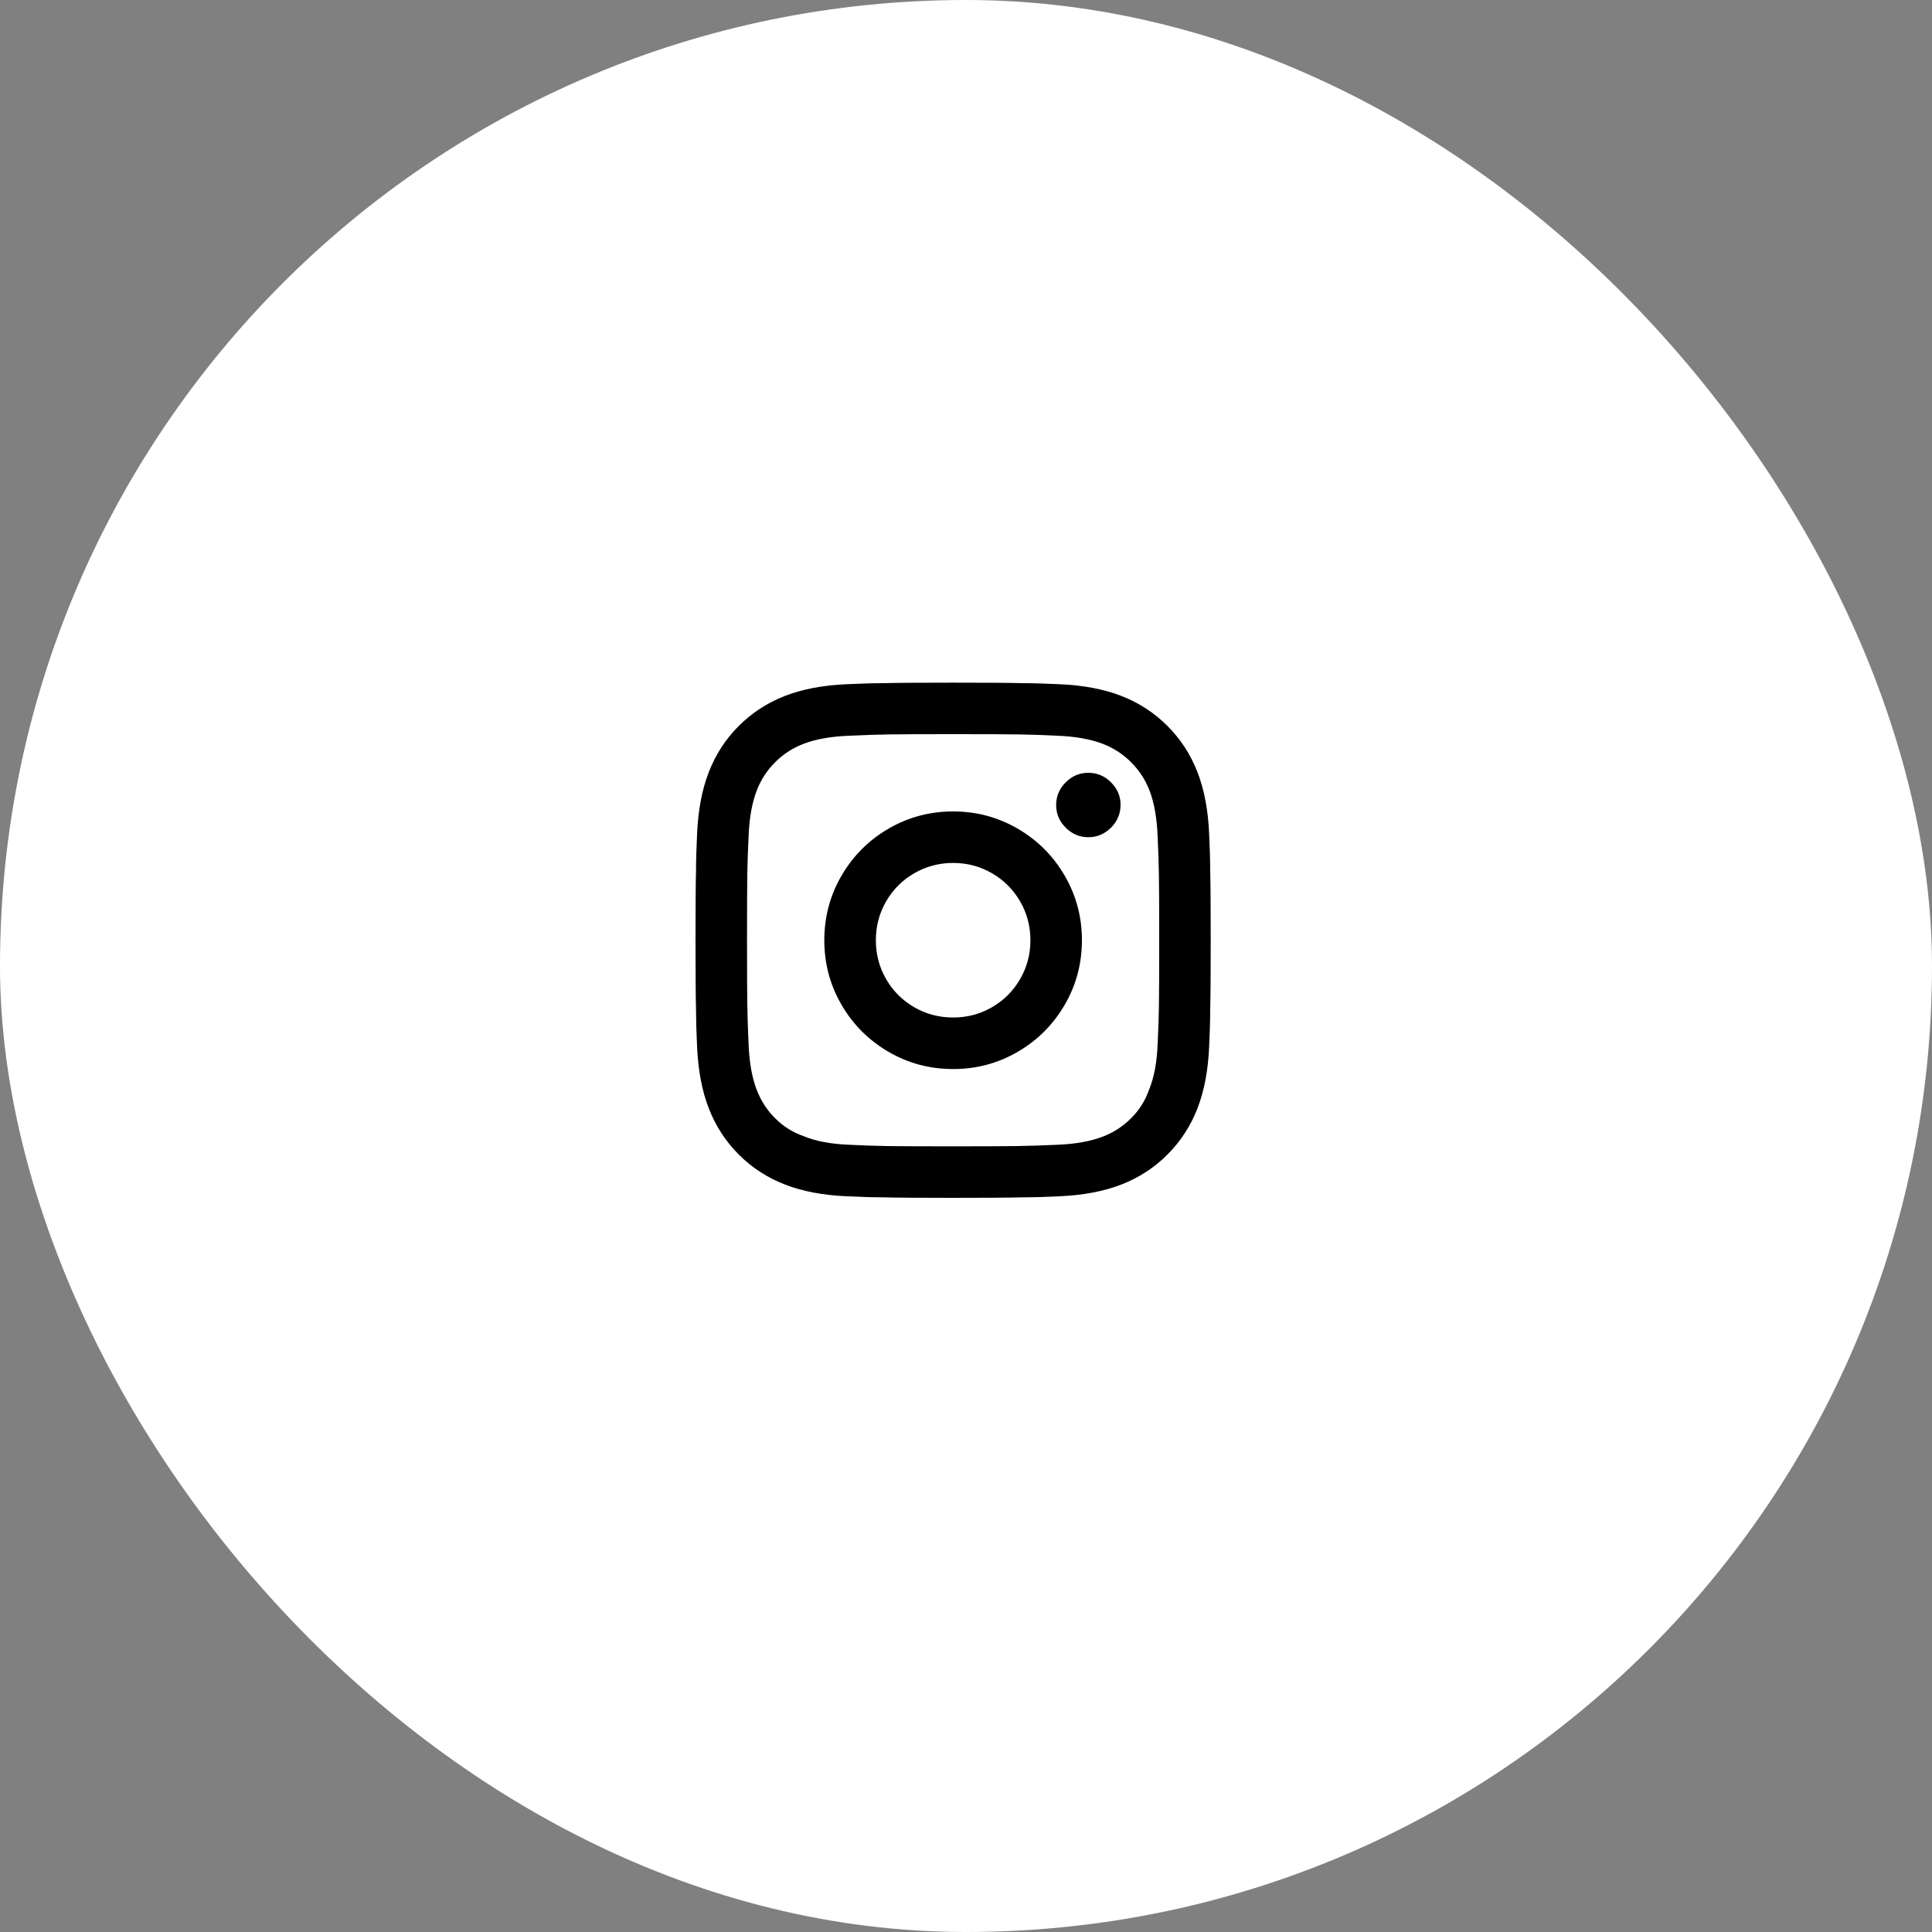
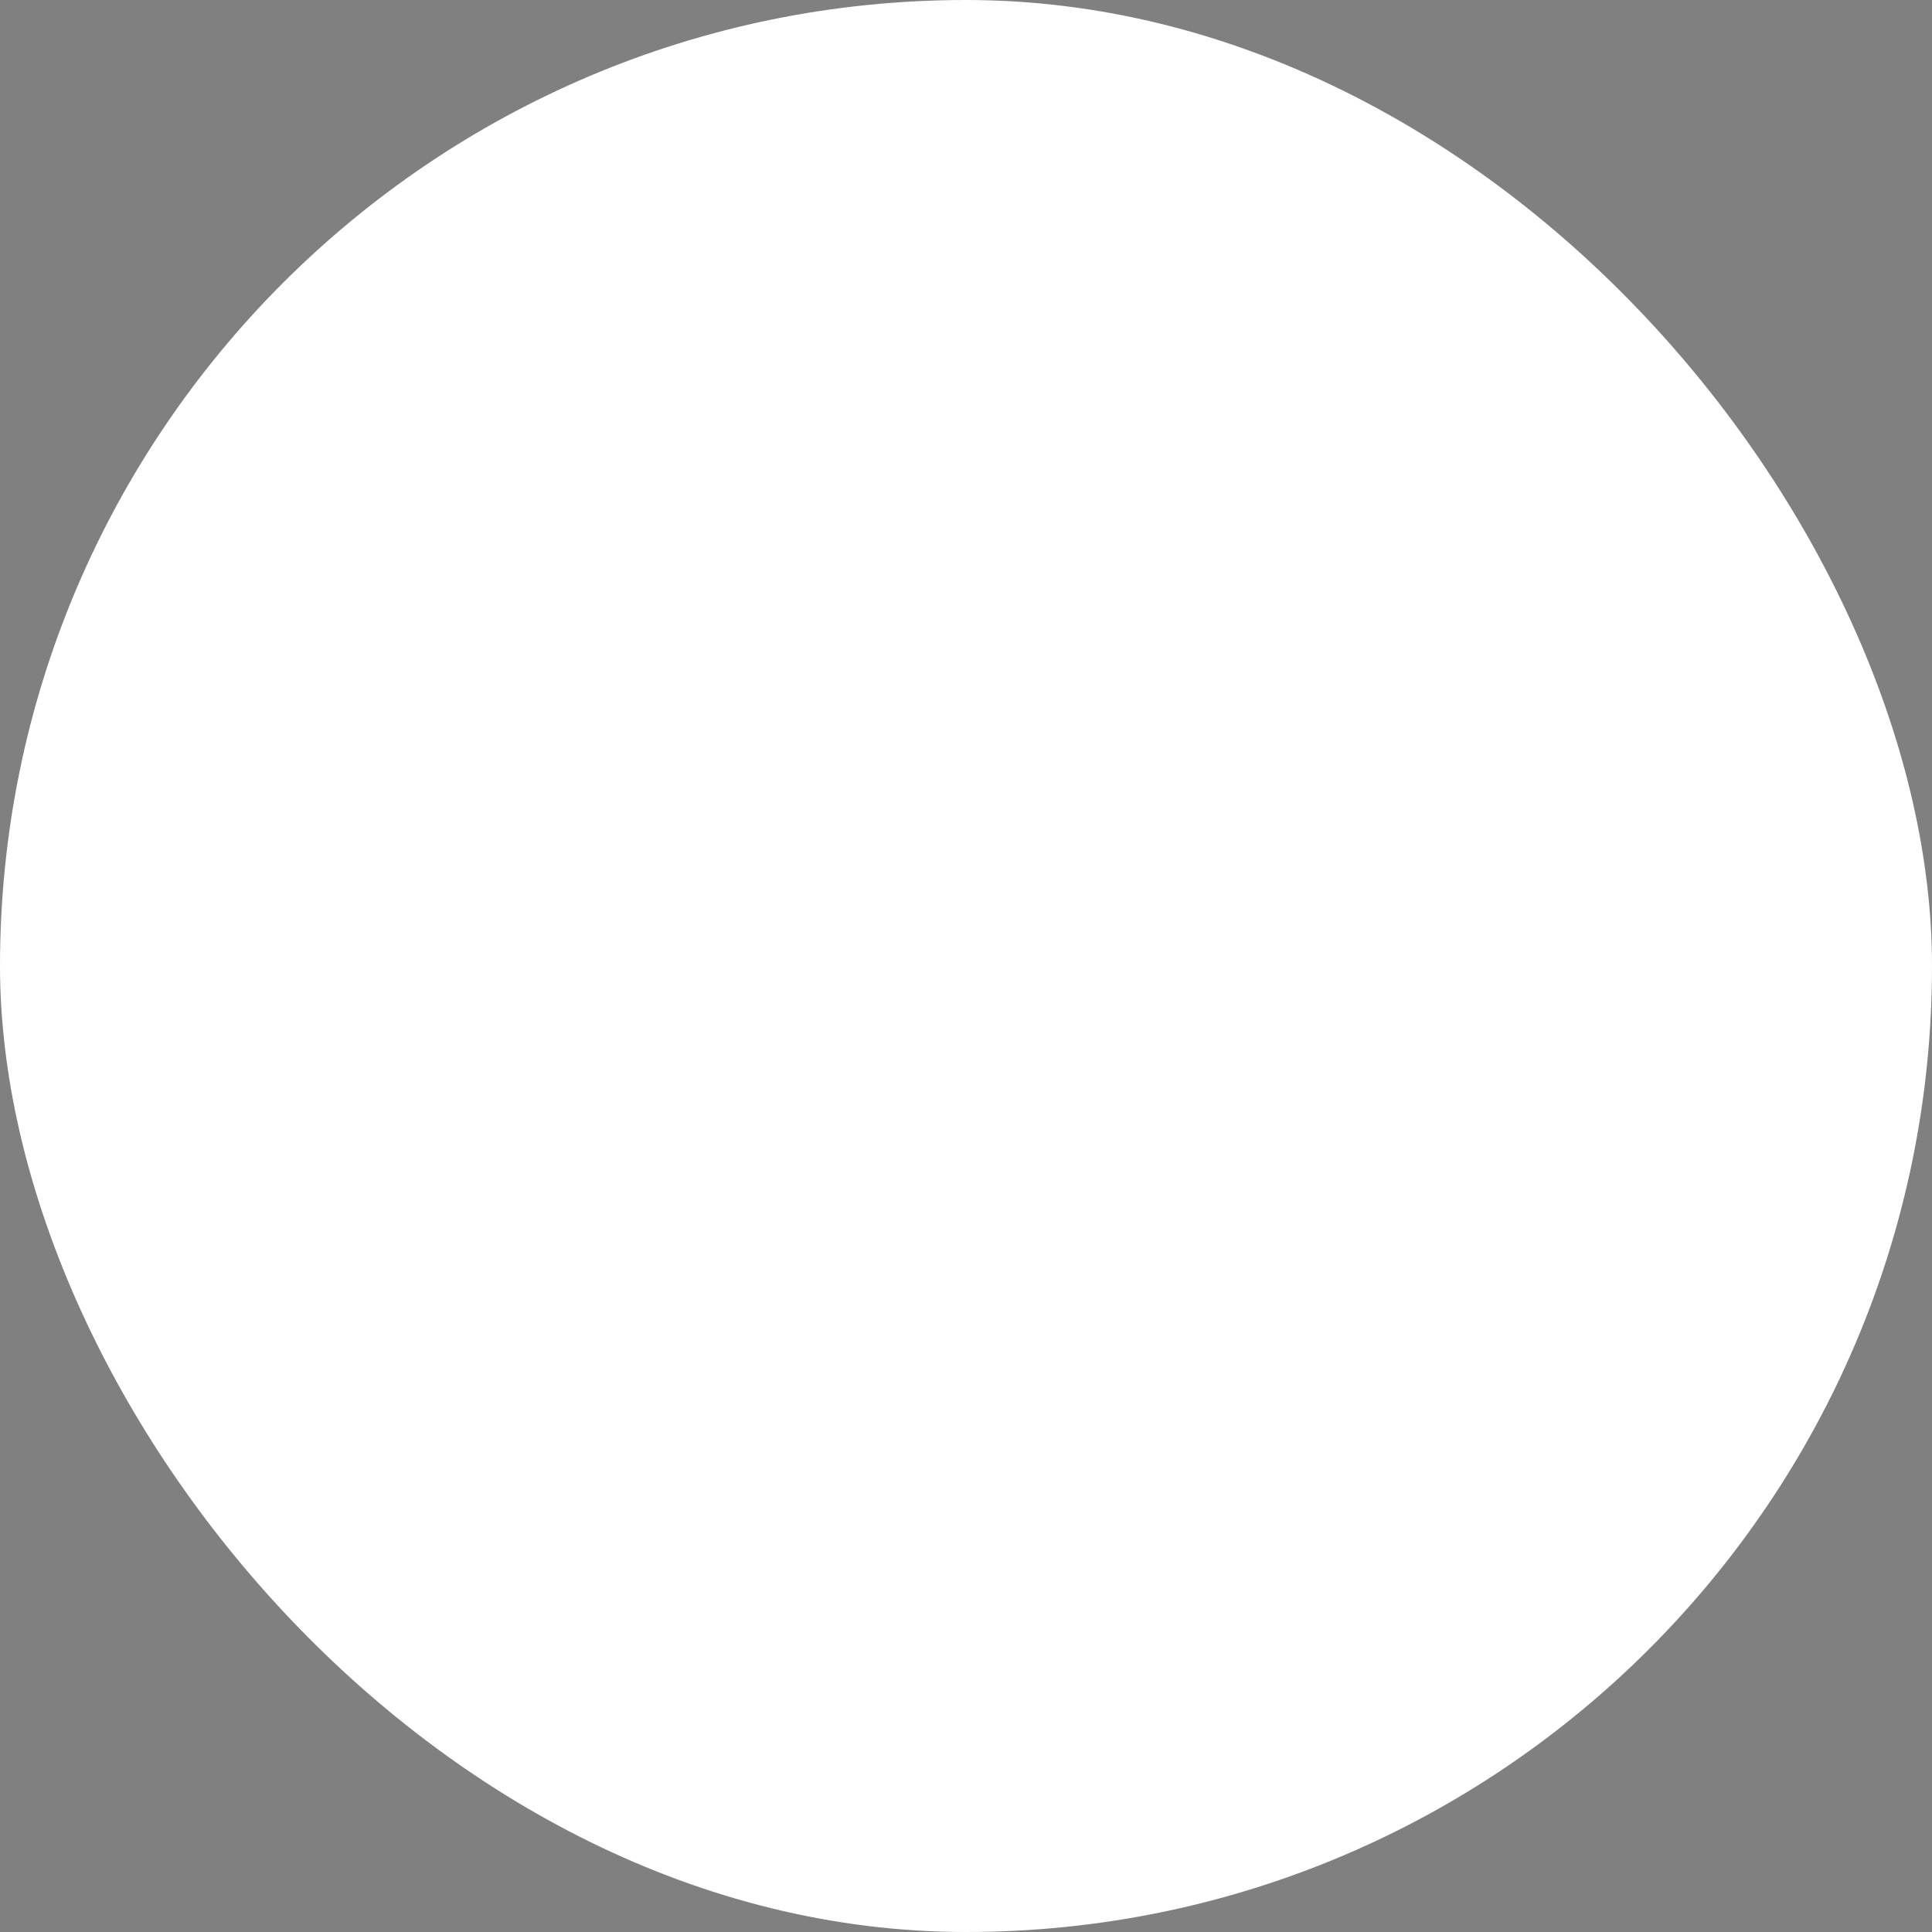
<svg xmlns="http://www.w3.org/2000/svg" width="50" height="50" viewBox="0 0 50 50" fill="none">
  <rect x="0" y="0" width="50" height="50" fill="#808080" stroke="none" />
  <rect width="50" height="50" rx="25" fill="white" />
-   <path d="M24.667 22.333C24.302 22.333 23.967 22.422 23.66 22.6C23.353 22.778 23.111 23.02 22.933 23.327C22.756 23.633 22.667 23.969 22.667 24.333C22.667 24.698 22.756 25.033 22.933 25.34C23.111 25.647 23.353 25.889 23.66 26.067C23.967 26.244 24.302 26.333 24.667 26.333C25.031 26.333 25.367 26.244 25.673 26.067C25.98 25.889 26.222 25.647 26.4 25.34C26.578 25.033 26.667 24.698 26.667 24.333C26.667 23.969 26.578 23.633 26.4 23.327C26.222 23.02 25.98 22.778 25.673 22.6C25.367 22.422 25.031 22.333 24.667 22.333ZM24.667 21C25.271 21 25.829 21.149 26.34 21.447C26.851 21.744 27.256 22.149 27.553 22.66C27.851 23.171 28 23.729 28 24.333C28 24.938 27.851 25.496 27.553 26.007C27.256 26.518 26.851 26.922 26.34 27.22C25.829 27.518 25.271 27.667 24.667 27.667C24.062 27.667 23.504 27.518 22.993 27.22C22.482 26.922 22.078 26.518 21.78 26.007C21.482 25.496 21.333 24.938 21.333 24.333C21.333 23.729 21.482 23.171 21.78 22.66C22.078 22.149 22.482 21.744 22.993 21.447C23.504 21.149 24.062 21 24.667 21ZM29 20.827C29 21.058 28.918 21.256 28.753 21.42C28.589 21.584 28.393 21.667 28.167 21.667C27.94 21.667 27.744 21.584 27.58 21.42C27.416 21.256 27.333 21.06 27.333 20.833C27.333 20.607 27.416 20.411 27.58 20.247C27.744 20.082 27.94 20 28.167 20C28.393 20 28.589 20.082 28.753 20.247C28.918 20.411 29 20.604 29 20.827ZM24.667 19C23.849 19 23.293 19.002 23 19.007C22.707 19.011 22.369 19.022 21.987 19.04C21.507 19.058 21.107 19.129 20.787 19.253C20.511 19.36 20.269 19.518 20.06 19.727C19.851 19.936 19.693 20.178 19.587 20.453C19.462 20.773 19.391 21.173 19.373 21.653C19.356 22.018 19.344 22.344 19.34 22.633C19.336 22.922 19.333 23.489 19.333 24.333C19.333 25.151 19.336 25.707 19.34 26C19.344 26.293 19.356 26.631 19.373 27.013C19.391 27.493 19.462 27.893 19.587 28.213C19.693 28.489 19.851 28.731 20.06 28.94C20.269 29.149 20.511 29.302 20.787 29.4C21.107 29.533 21.507 29.609 21.987 29.627C22.351 29.644 22.678 29.656 22.967 29.66C23.256 29.664 23.822 29.667 24.667 29.667C25.484 29.667 26.04 29.664 26.333 29.66C26.627 29.656 26.964 29.644 27.347 29.627C27.827 29.609 28.227 29.538 28.547 29.413C28.822 29.307 29.064 29.149 29.273 28.94C29.482 28.731 29.636 28.489 29.733 28.213C29.867 27.893 29.942 27.493 29.96 27.013C29.978 26.649 29.989 26.322 29.993 26.033C29.998 25.744 30 25.178 30 24.333C30 23.516 29.998 22.96 29.993 22.667C29.989 22.373 29.978 22.036 29.96 21.653C29.942 21.173 29.871 20.773 29.747 20.453C29.64 20.178 29.482 19.936 29.273 19.727C29.064 19.518 28.822 19.36 28.547 19.253C28.227 19.129 27.827 19.058 27.347 19.04C26.982 19.022 26.656 19.011 26.367 19.007C26.078 19.002 25.511 19 24.667 19ZM24.667 17.667C25.538 17.667 26.133 17.671 26.453 17.68C26.72 17.68 27.04 17.689 27.413 17.707C28.036 17.733 28.573 17.836 29.027 18.013C29.48 18.191 29.876 18.449 30.213 18.787C30.551 19.124 30.809 19.52 30.987 19.973C31.164 20.427 31.267 20.964 31.293 21.587C31.311 21.969 31.32 22.289 31.32 22.547C31.329 22.884 31.333 23.484 31.333 24.347C31.333 25.209 31.329 25.8 31.32 26.12C31.32 26.387 31.311 26.707 31.293 27.08C31.267 27.702 31.164 28.24 30.987 28.693C30.809 29.147 30.551 29.542 30.213 29.88C29.876 30.218 29.48 30.476 29.027 30.653C28.573 30.831 28.036 30.933 27.413 30.96C27.031 30.978 26.711 30.987 26.453 30.987C26.116 30.996 25.516 31 24.653 31C23.791 31 23.2 30.996 22.88 30.987C22.613 30.987 22.293 30.978 21.92 30.96C21.298 30.933 20.76 30.831 20.307 30.653C19.853 30.476 19.458 30.218 19.12 29.88C18.782 29.542 18.524 29.147 18.347 28.693C18.169 28.24 18.067 27.702 18.04 27.08C18.022 26.698 18.013 26.378 18.013 26.12C18.004 25.782 18 25.182 18 24.32C18 23.458 18.004 22.867 18.013 22.547C18.013 22.28 18.022 21.96 18.04 21.587C18.067 20.964 18.169 20.427 18.347 19.973C18.524 19.52 18.782 19.124 19.12 18.787C19.458 18.449 19.853 18.191 20.307 18.013C20.76 17.836 21.298 17.733 21.92 17.707C22.302 17.689 22.622 17.68 22.88 17.68C23.218 17.671 23.813 17.667 24.667 17.667Z" fill="black" />
</svg>